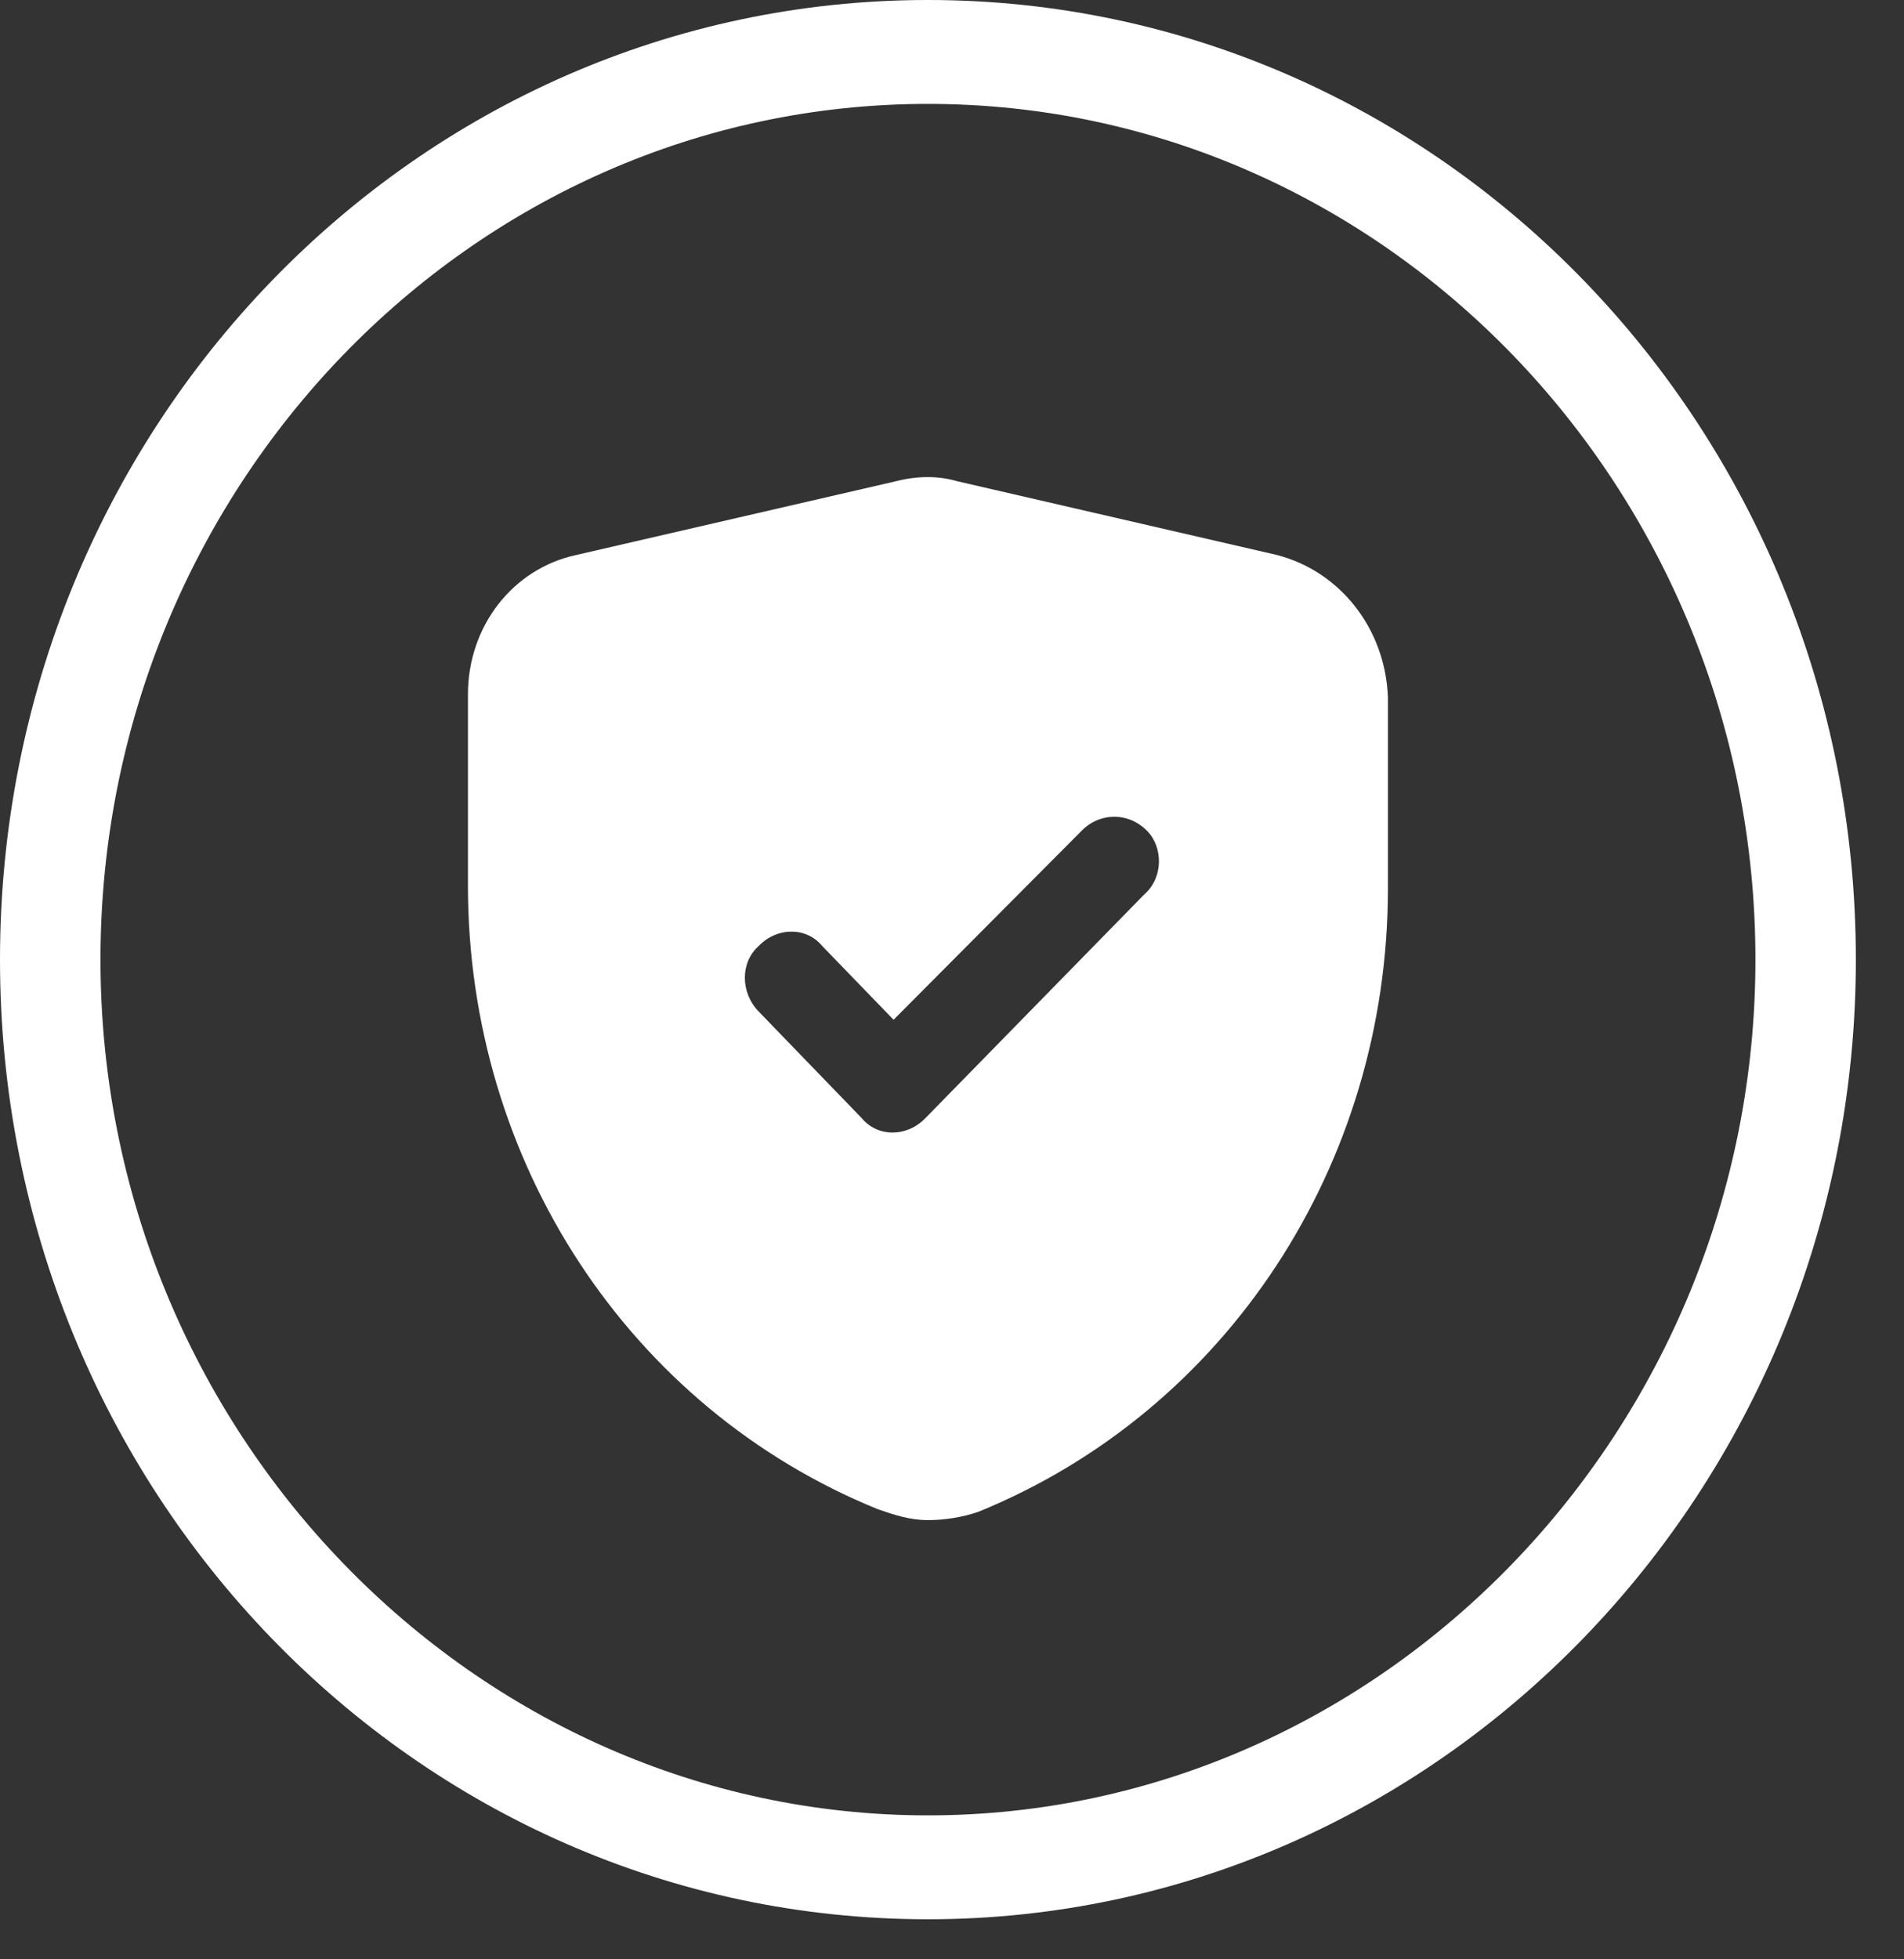
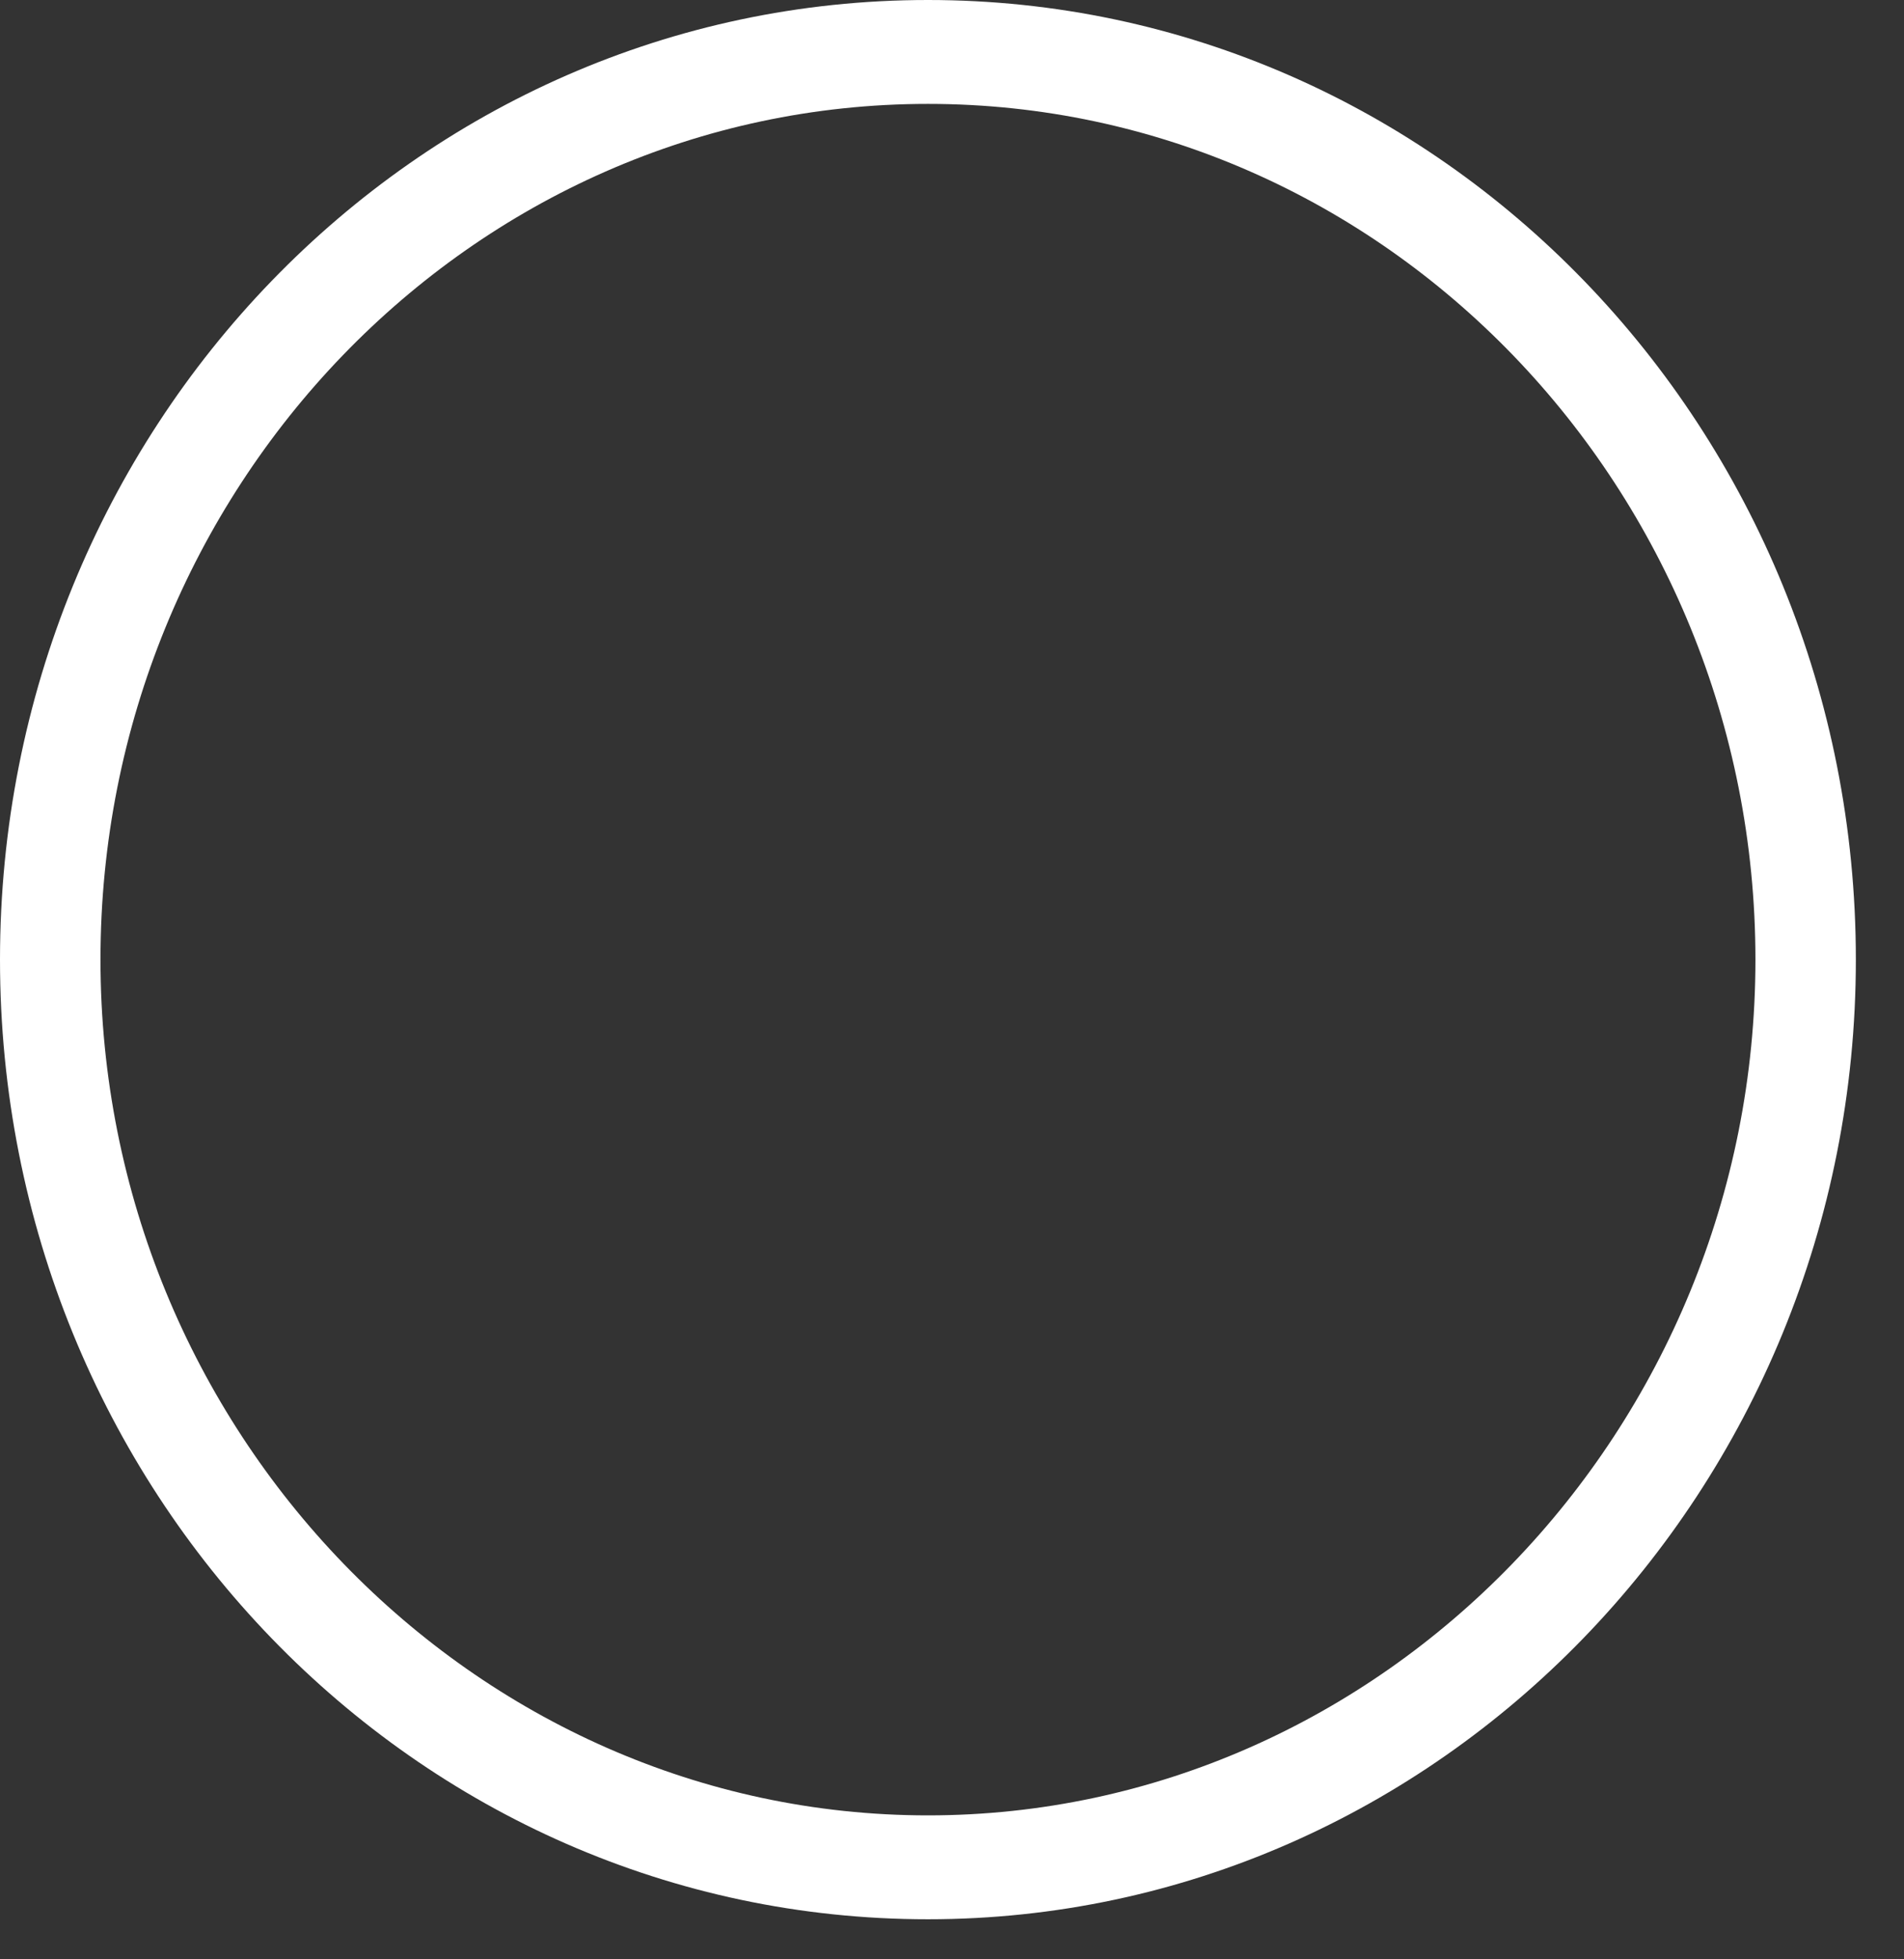
<svg xmlns="http://www.w3.org/2000/svg" width="35" height="36" viewBox="0 0 35 36" fill="none">
  <rect x="0" y="0" width="35" height="36" fill="#333333" stroke="none" />
  <path d="M17.058 35.264C7.63 35.264 0 27.378 0 17.632C0 7.887 7.63 0 17.058 0C26.485 0 34.115 7.887 34.115 17.632C34.115 27.378 26.437 35.264 17.058 35.264ZM17.058 1.909C8.65 1.909 1.847 8.992 1.847 17.632C1.847 26.273 8.699 33.355 17.058 33.355C25.416 33.355 32.269 26.273 32.269 17.632C32.269 8.992 25.465 1.909 17.058 1.909Z" fill="white" />
-   <path d="M23.472 10.197L17.592 8.841C17.252 8.741 16.863 8.741 16.474 8.841L10.594 10.197C9.428 10.448 8.602 11.503 8.602 12.759V16.276C8.602 21.349 11.566 25.87 16.134 27.729C16.426 27.829 16.717 27.93 17.058 27.93C17.349 27.93 17.689 27.88 17.981 27.779C22.549 25.921 25.513 21.399 25.513 16.326V12.809C25.465 11.554 24.639 10.499 23.472 10.197ZM21.042 16.426L17.009 20.546C16.669 20.897 16.134 20.897 15.842 20.546L13.947 18.586C13.607 18.235 13.607 17.682 13.947 17.381C14.287 17.029 14.822 17.029 15.114 17.381L16.426 18.737L19.876 15.271C20.216 14.919 20.751 14.919 21.091 15.271C21.383 15.572 21.383 16.125 21.042 16.426Z" fill="white" />
</svg>